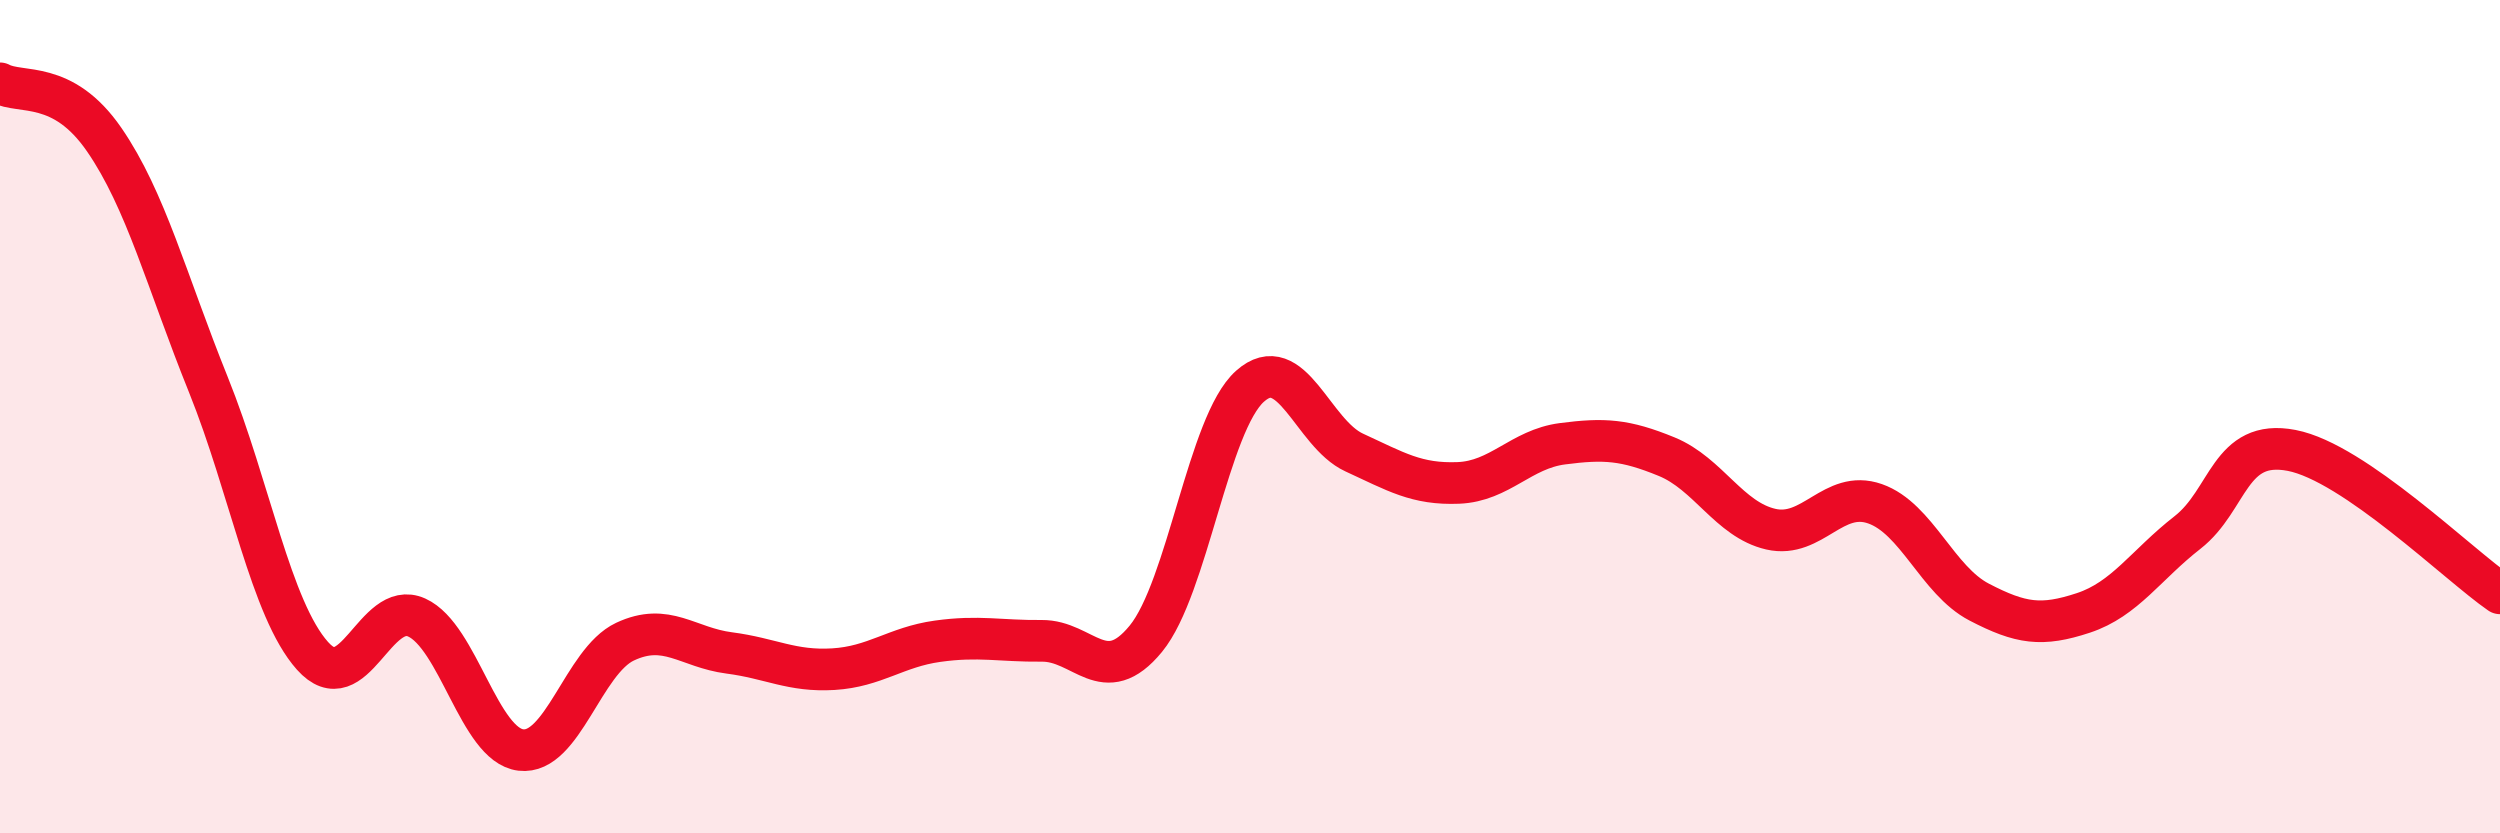
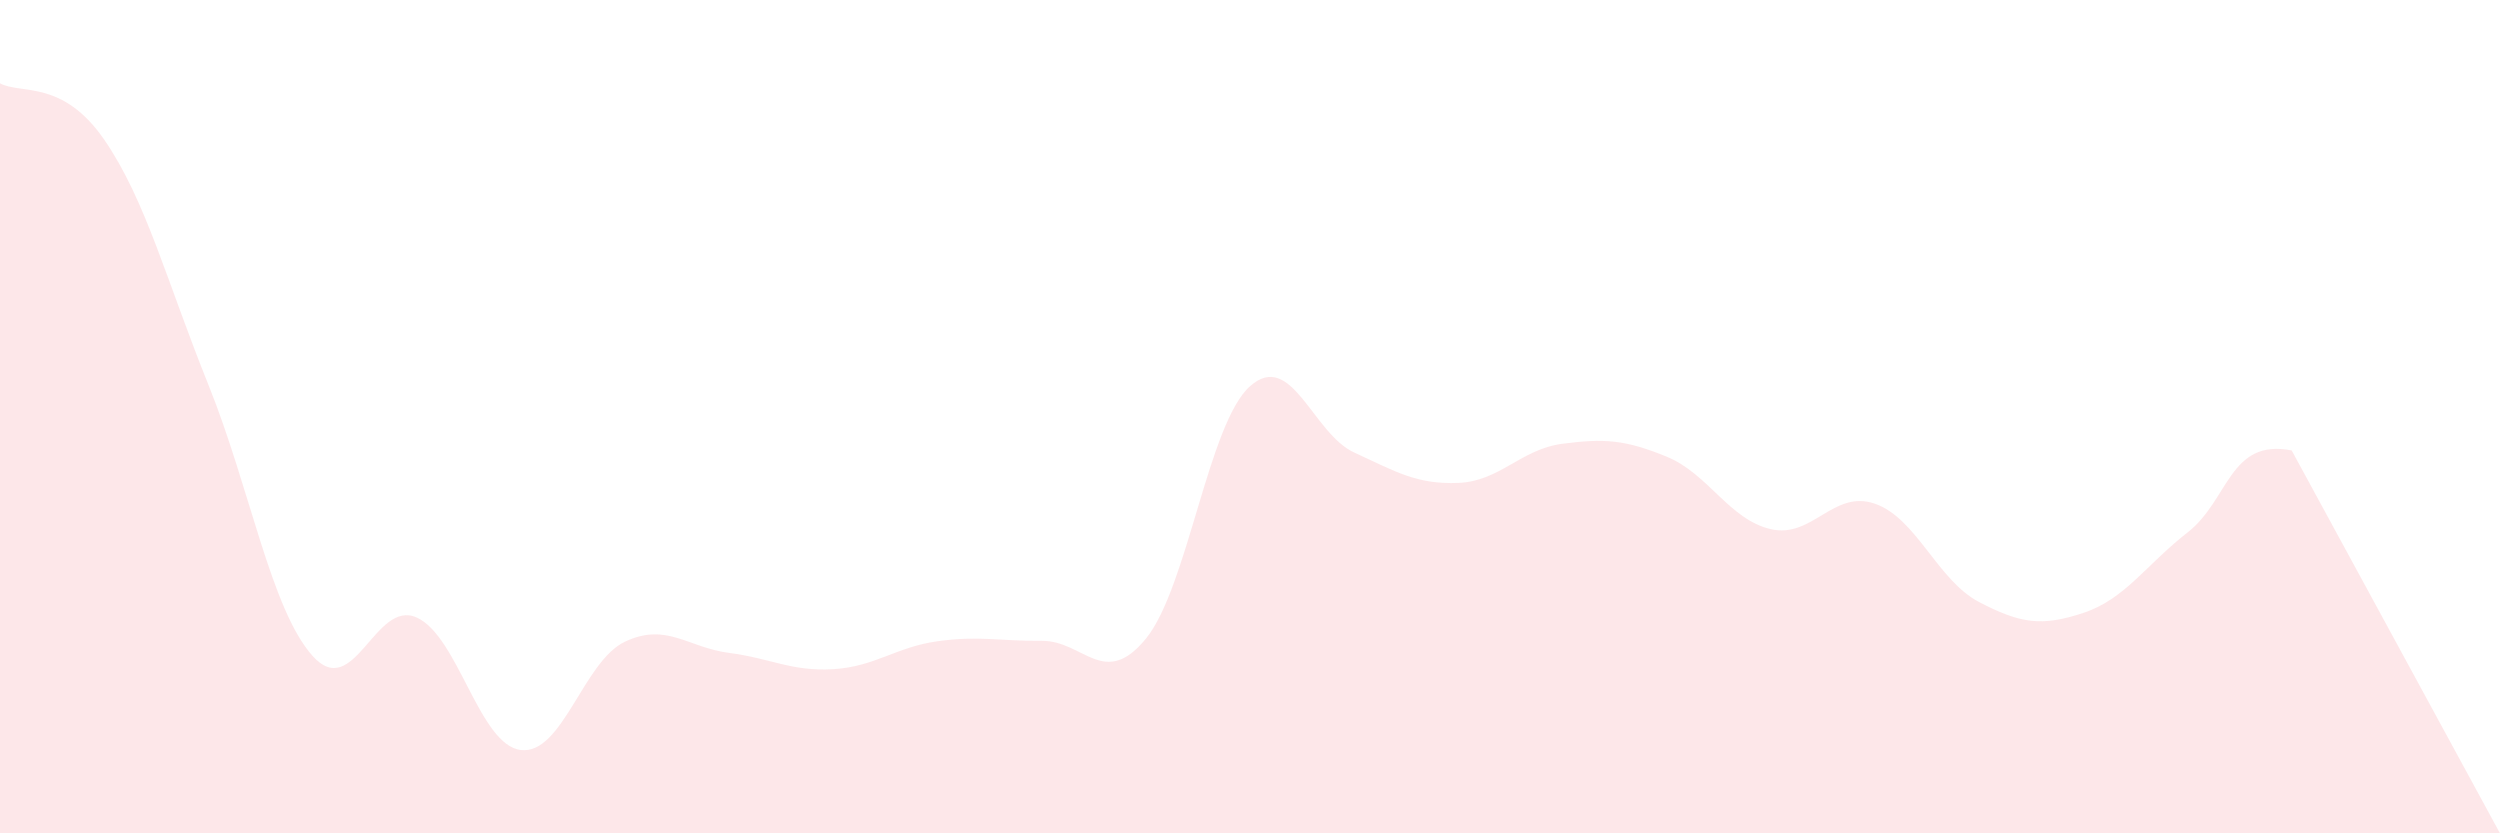
<svg xmlns="http://www.w3.org/2000/svg" width="60" height="20" viewBox="0 0 60 20">
-   <path d="M 0,2 C 0.5,2.27 1.5,1.9 2.5,3.35 C 3.5,4.8 4,6.75 5,9.23 C 6,11.71 6.5,14.62 7.5,15.74 C 8.5,16.86 9,14.37 10,14.82 C 11,15.27 11.5,17.88 12.5,18 C 13.5,18.12 14,15.87 15,15.4 C 16,14.93 16.5,15.54 17.5,15.67 C 18.5,15.8 19,16.12 20,16.06 C 21,16 21.5,15.53 22.5,15.39 C 23.5,15.25 24,15.39 25,15.38 C 26,15.37 26.5,16.55 27.5,15.33 C 28.5,14.11 29,10.16 30,9.27 C 31,8.38 31.5,10.4 32.5,10.86 C 33.5,11.32 34,11.63 35,11.59 C 36,11.55 36.5,10.78 37.5,10.65 C 38.5,10.52 39,10.55 40,10.96 C 41,11.37 41.5,12.47 42.5,12.7 C 43.5,12.93 44,11.74 45,12.09 C 46,12.44 46.5,13.93 47.5,14.45 C 48.5,14.97 49,15.04 50,14.71 C 51,14.38 51.5,13.56 52.5,12.78 C 53.5,12 53.5,10.52 55,10.81 C 56.5,11.1 59,13.55 60,14.24L60 20L0 20Z" fill="#EB0A25" opacity="0.1" stroke-linecap="round" stroke-linejoin="round" />
-   <path d="M 0,2 C 0.5,2.27 1.5,1.9 2.5,3.35 C 3.5,4.8 4,6.75 5,9.23 C 6,11.71 6.5,14.62 7.5,15.74 C 8.5,16.86 9,14.37 10,14.82 C 11,15.27 11.5,17.88 12.5,18 C 13.5,18.12 14,15.87 15,15.4 C 16,14.93 16.5,15.54 17.5,15.67 C 18.5,15.8 19,16.12 20,16.06 C 21,16 21.5,15.53 22.5,15.39 C 23.5,15.25 24,15.39 25,15.38 C 26,15.37 26.5,16.55 27.5,15.33 C 28.5,14.11 29,10.16 30,9.27 C 31,8.38 31.5,10.4 32.5,10.86 C 33.5,11.32 34,11.63 35,11.59 C 36,11.55 36.5,10.78 37.5,10.65 C 38.5,10.52 39,10.55 40,10.96 C 41,11.37 41.5,12.47 42.5,12.7 C 43.5,12.93 44,11.74 45,12.09 C 46,12.44 46.5,13.93 47.5,14.45 C 48.5,14.97 49,15.04 50,14.71 C 51,14.38 51.5,13.56 52.5,12.78 C 53.5,12 53.5,10.52 55,10.81 C 56.5,11.1 59,13.55 60,14.24" stroke="#EB0A25" stroke-width="1" fill="none" stroke-linecap="round" stroke-linejoin="round" />
+   <path d="M 0,2 C 0.5,2.27 1.5,1.9 2.5,3.35 C 3.5,4.8 4,6.75 5,9.23 C 6,11.71 6.5,14.62 7.5,15.74 C 8.5,16.86 9,14.37 10,14.82 C 11,15.27 11.5,17.88 12.5,18 C 13.5,18.12 14,15.87 15,15.4 C 16,14.93 16.5,15.54 17.5,15.67 C 18.5,15.8 19,16.12 20,16.06 C 21,16 21.5,15.53 22.5,15.39 C 23.5,15.25 24,15.39 25,15.38 C 26,15.37 26.5,16.55 27.5,15.33 C 28.5,14.11 29,10.16 30,9.27 C 31,8.38 31.5,10.4 32.5,10.86 C 33.5,11.32 34,11.63 35,11.59 C 36,11.55 36.5,10.78 37.5,10.65 C 38.5,10.52 39,10.55 40,10.96 C 41,11.37 41.5,12.47 42.5,12.7 C 43.5,12.93 44,11.74 45,12.09 C 46,12.44 46.5,13.93 47.5,14.45 C 48.5,14.97 49,15.04 50,14.71 C 51,14.38 51.5,13.56 52.5,12.78 C 53.5,12 53.5,10.52 55,10.81 L60 20L0 20Z" fill="#EB0A25" opacity="0.1" stroke-linecap="round" stroke-linejoin="round" />
</svg>